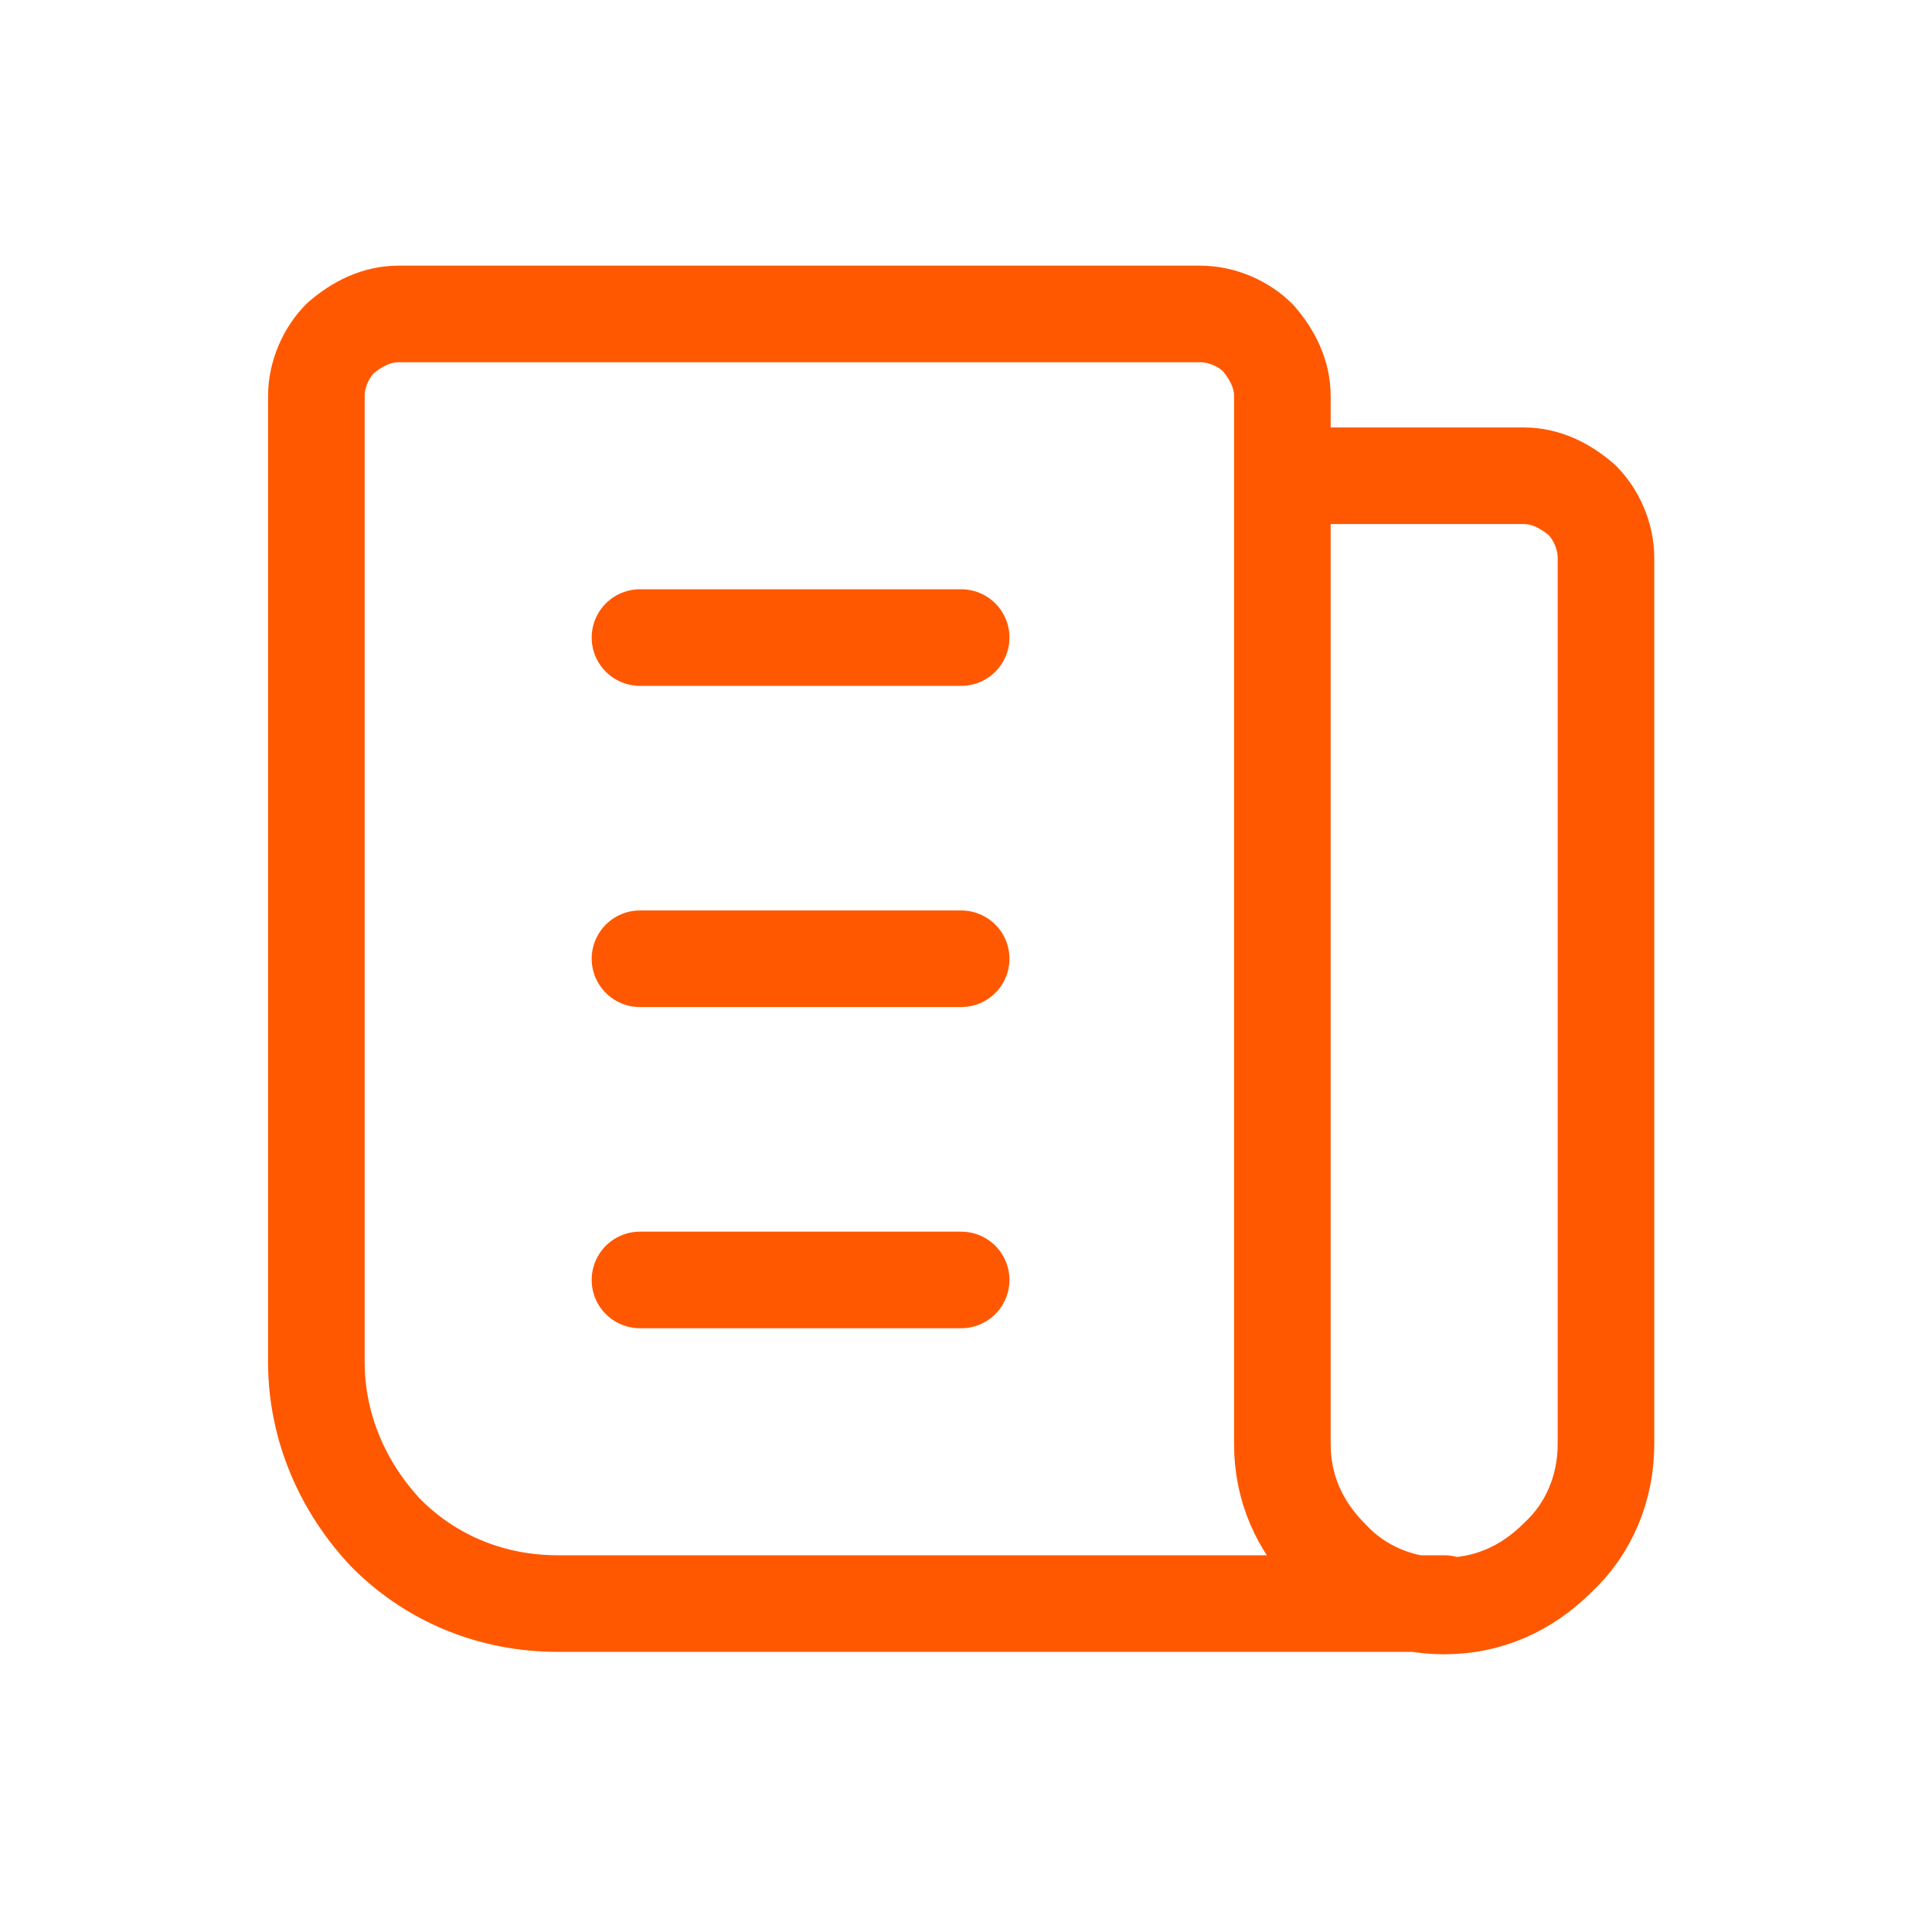
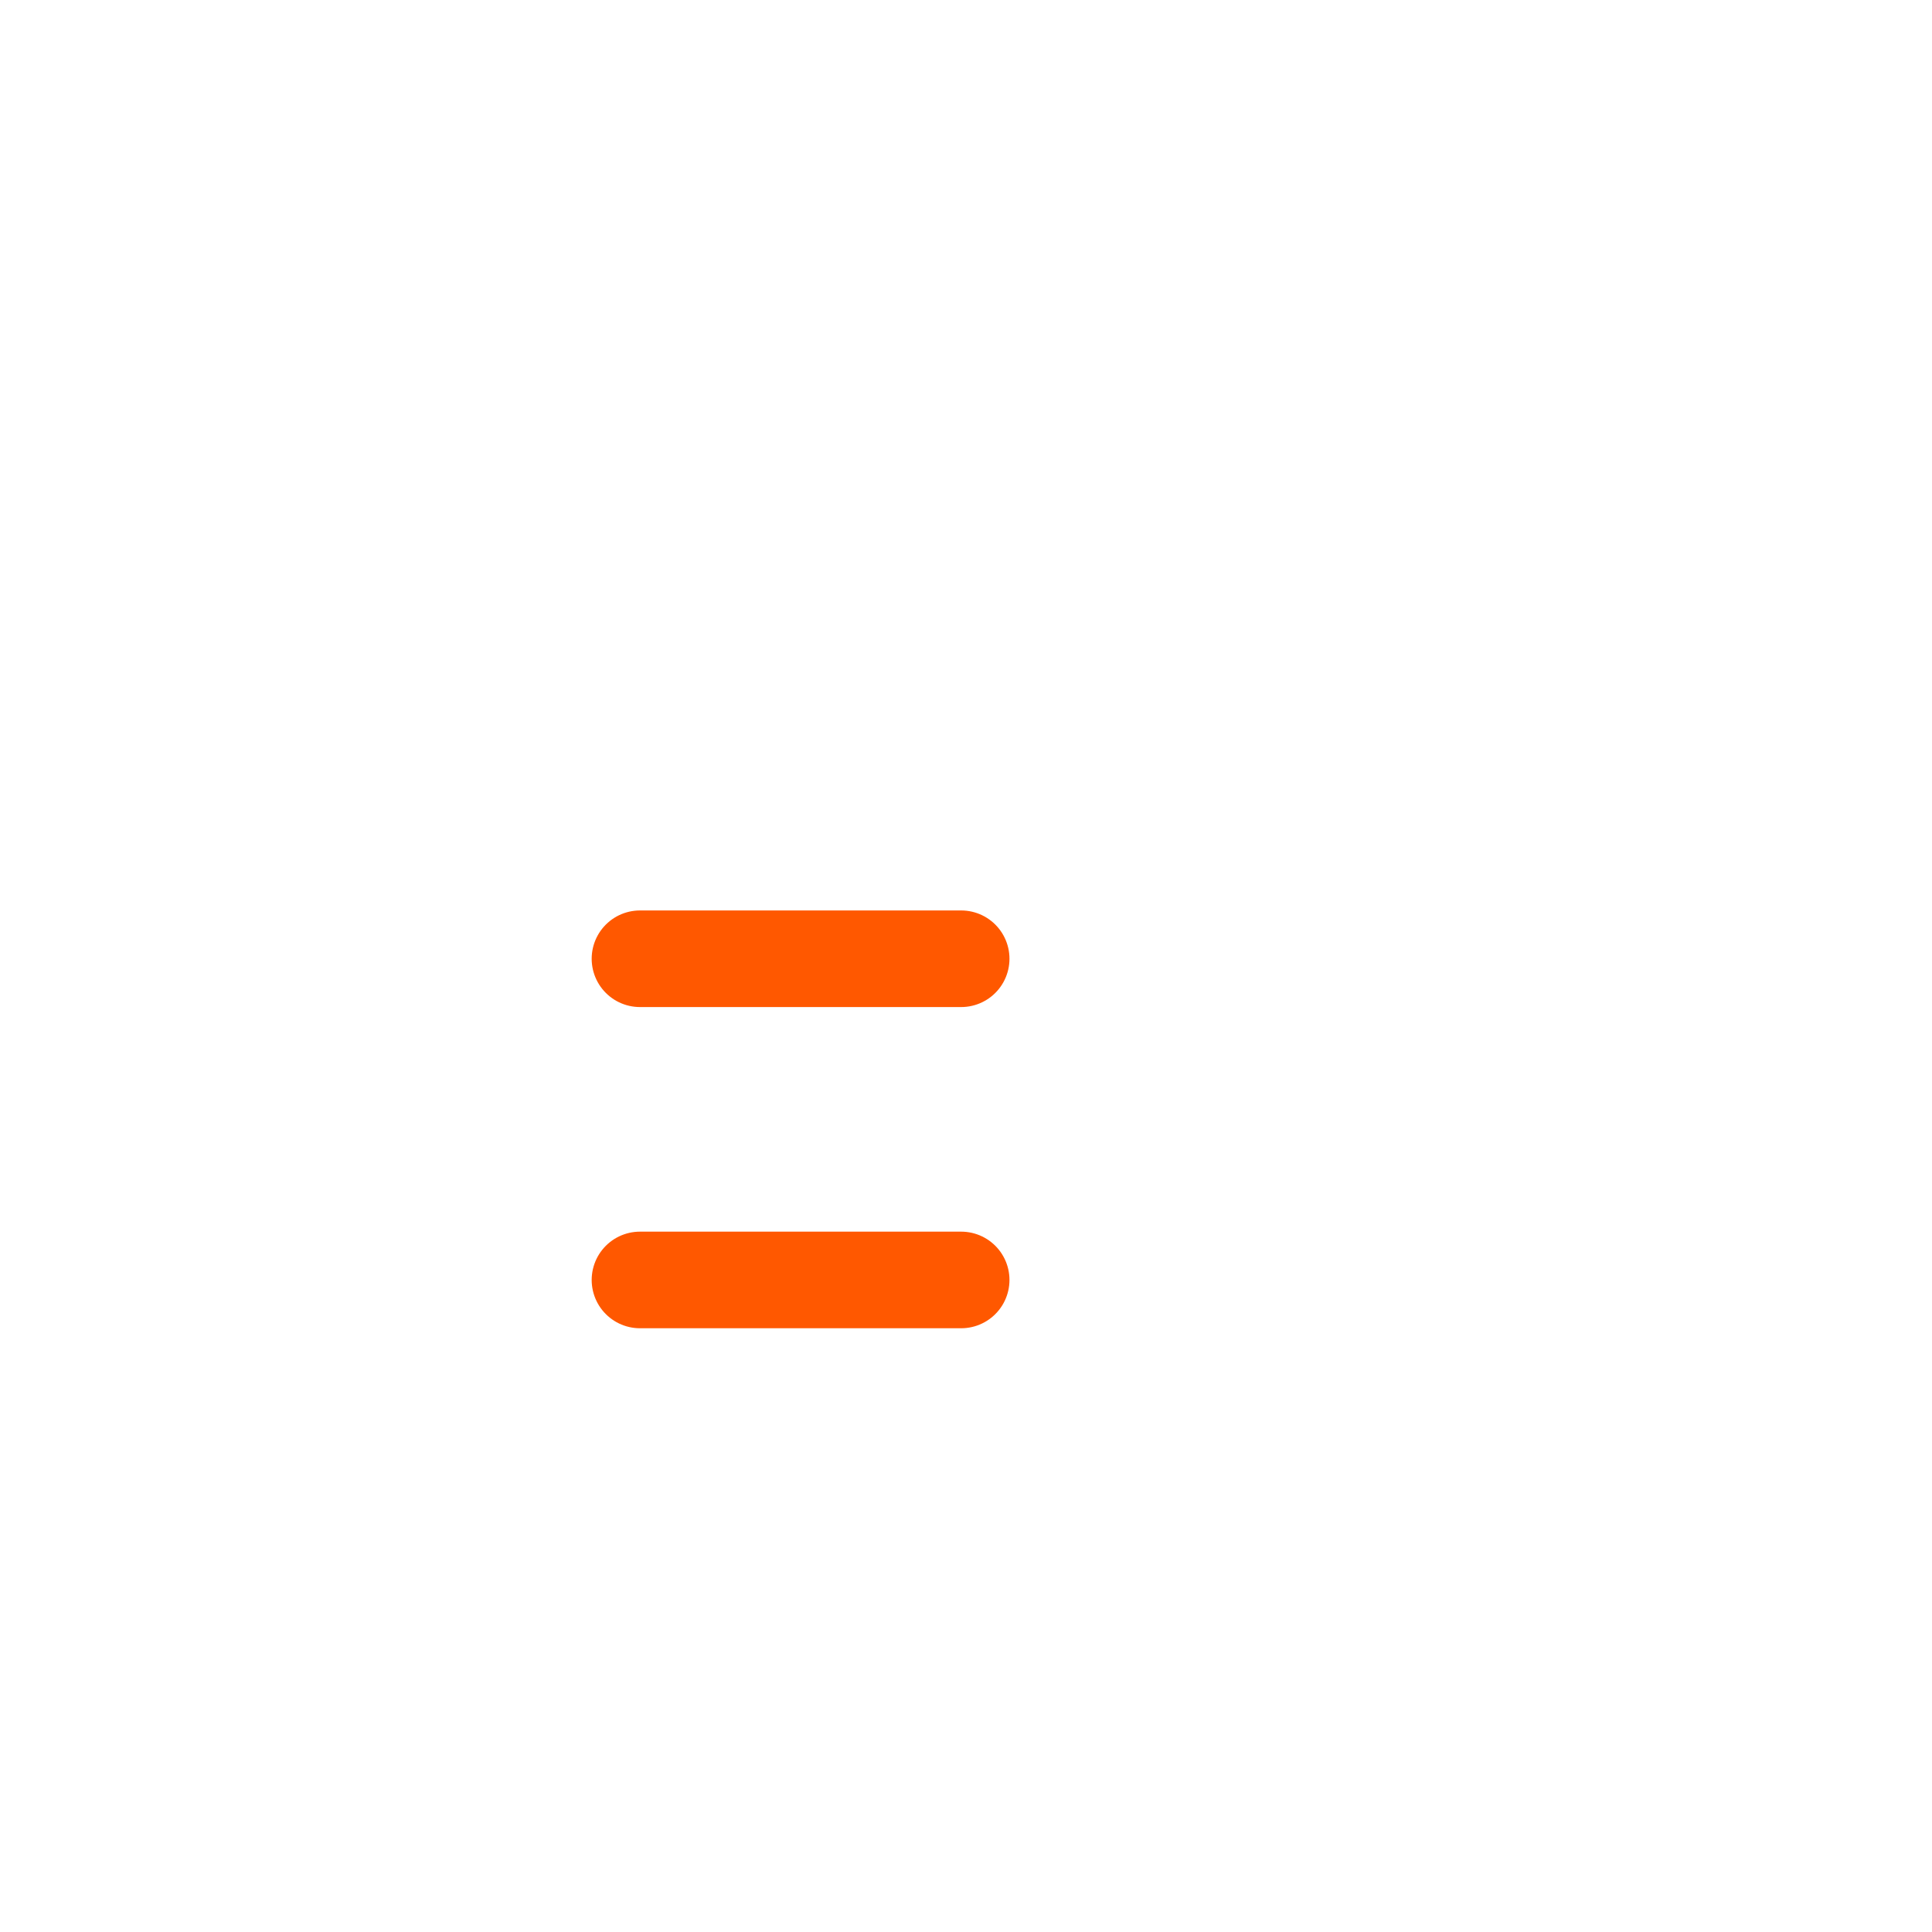
<svg xmlns="http://www.w3.org/2000/svg" version="1.1" id="Camada_1" x="0px" y="0px" viewBox="0 0 80 80" style="enable-background:new 0 0 80 80;" xml:space="preserve">
  <style type="text/css">
	.st0{fill:none;stroke:#FF5800;stroke-width:4;stroke-linecap:round;stroke-linejoin:round;}
</style>
-   <path class="st0" d="M53.1,19.7h10c0.9,0,1.7,0.4,2.4,1c0.6,0.6,1,1.5,1,2.4v36.7c0,1.8-0.7,3.5-2,4.7c-1.3,1.3-2.9,2-4.7,2  s-3.5-0.7-4.7-2c-1.3-1.3-2-2.9-2-4.7V16.4c0-0.9-0.4-1.7-1-2.4c-0.6-0.6-1.5-1-2.4-1H16.5c-0.9,0-1.7,0.4-2.4,1  c-0.6,0.6-1,1.5-1,2.4v40c0,2.7,1.1,5.2,2.9,7.1c1.9,1.9,4.4,2.9,7.1,2.9h36.7" />
-   <path class="st0" d="M26.5,26.4h13.3" />
  <path class="st0" d="M26.5,39.7h13.3" />
  <path class="st0" d="M26.5,53h13.3" />
</svg>